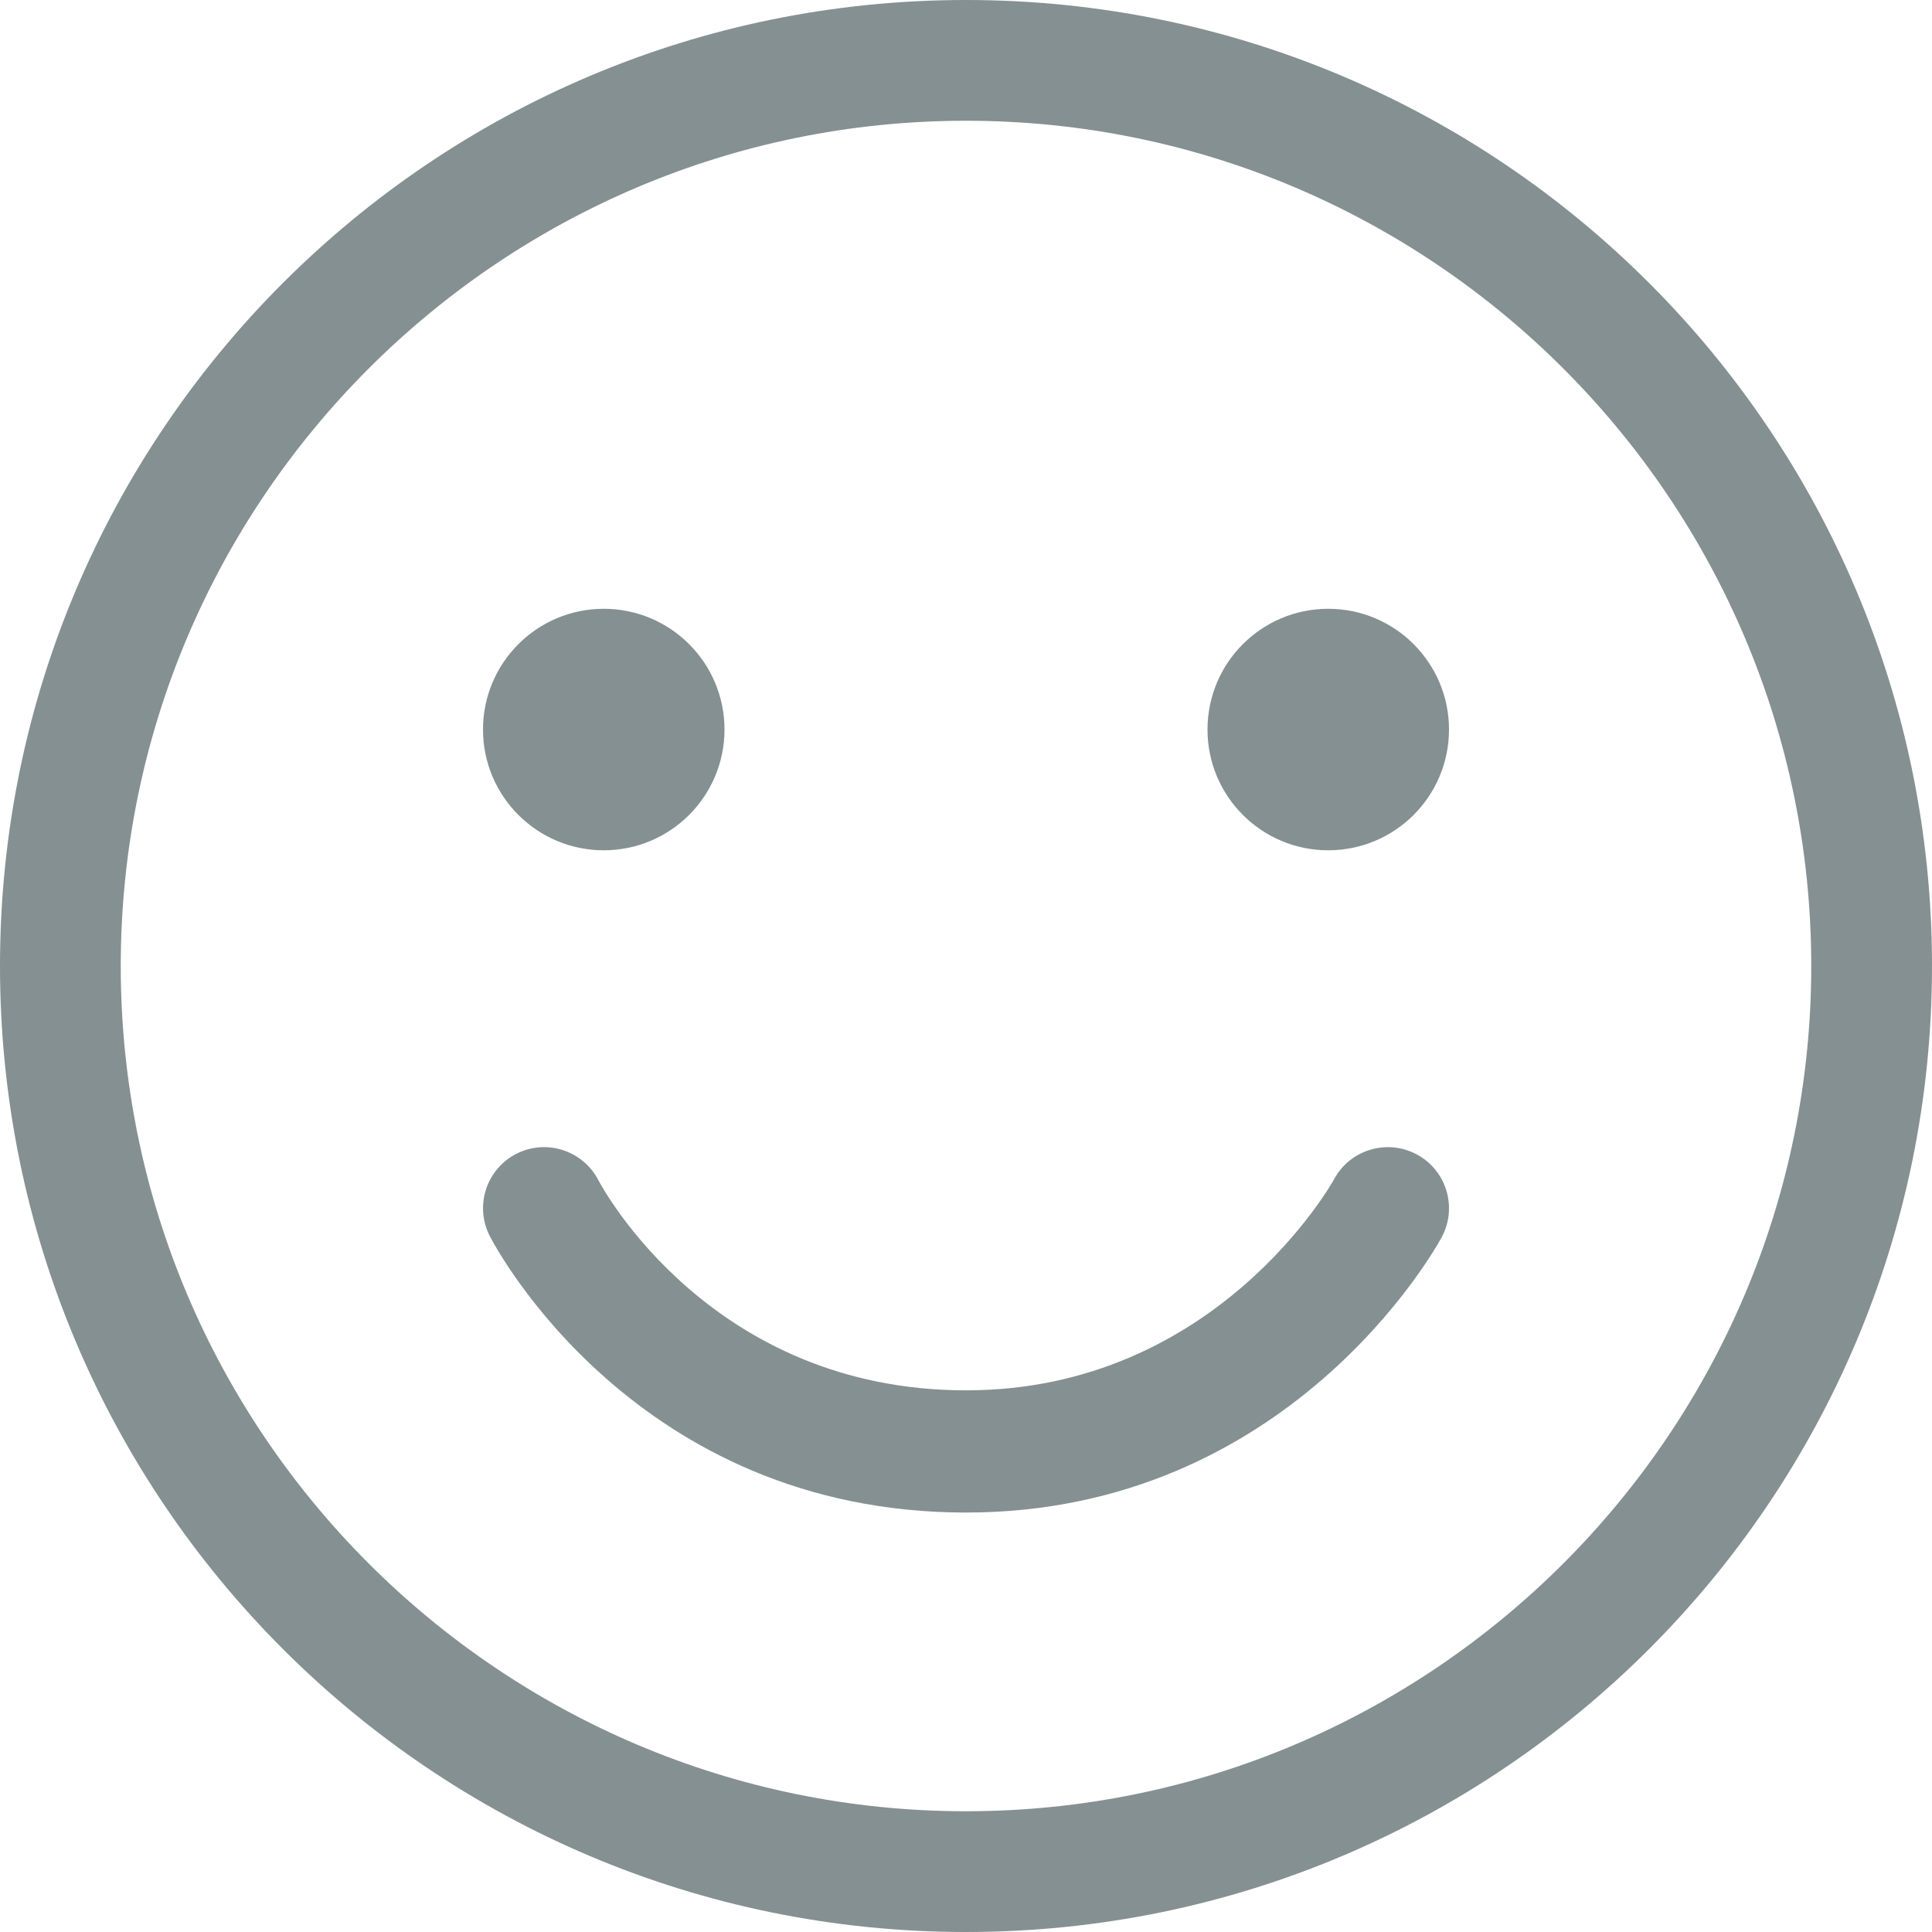
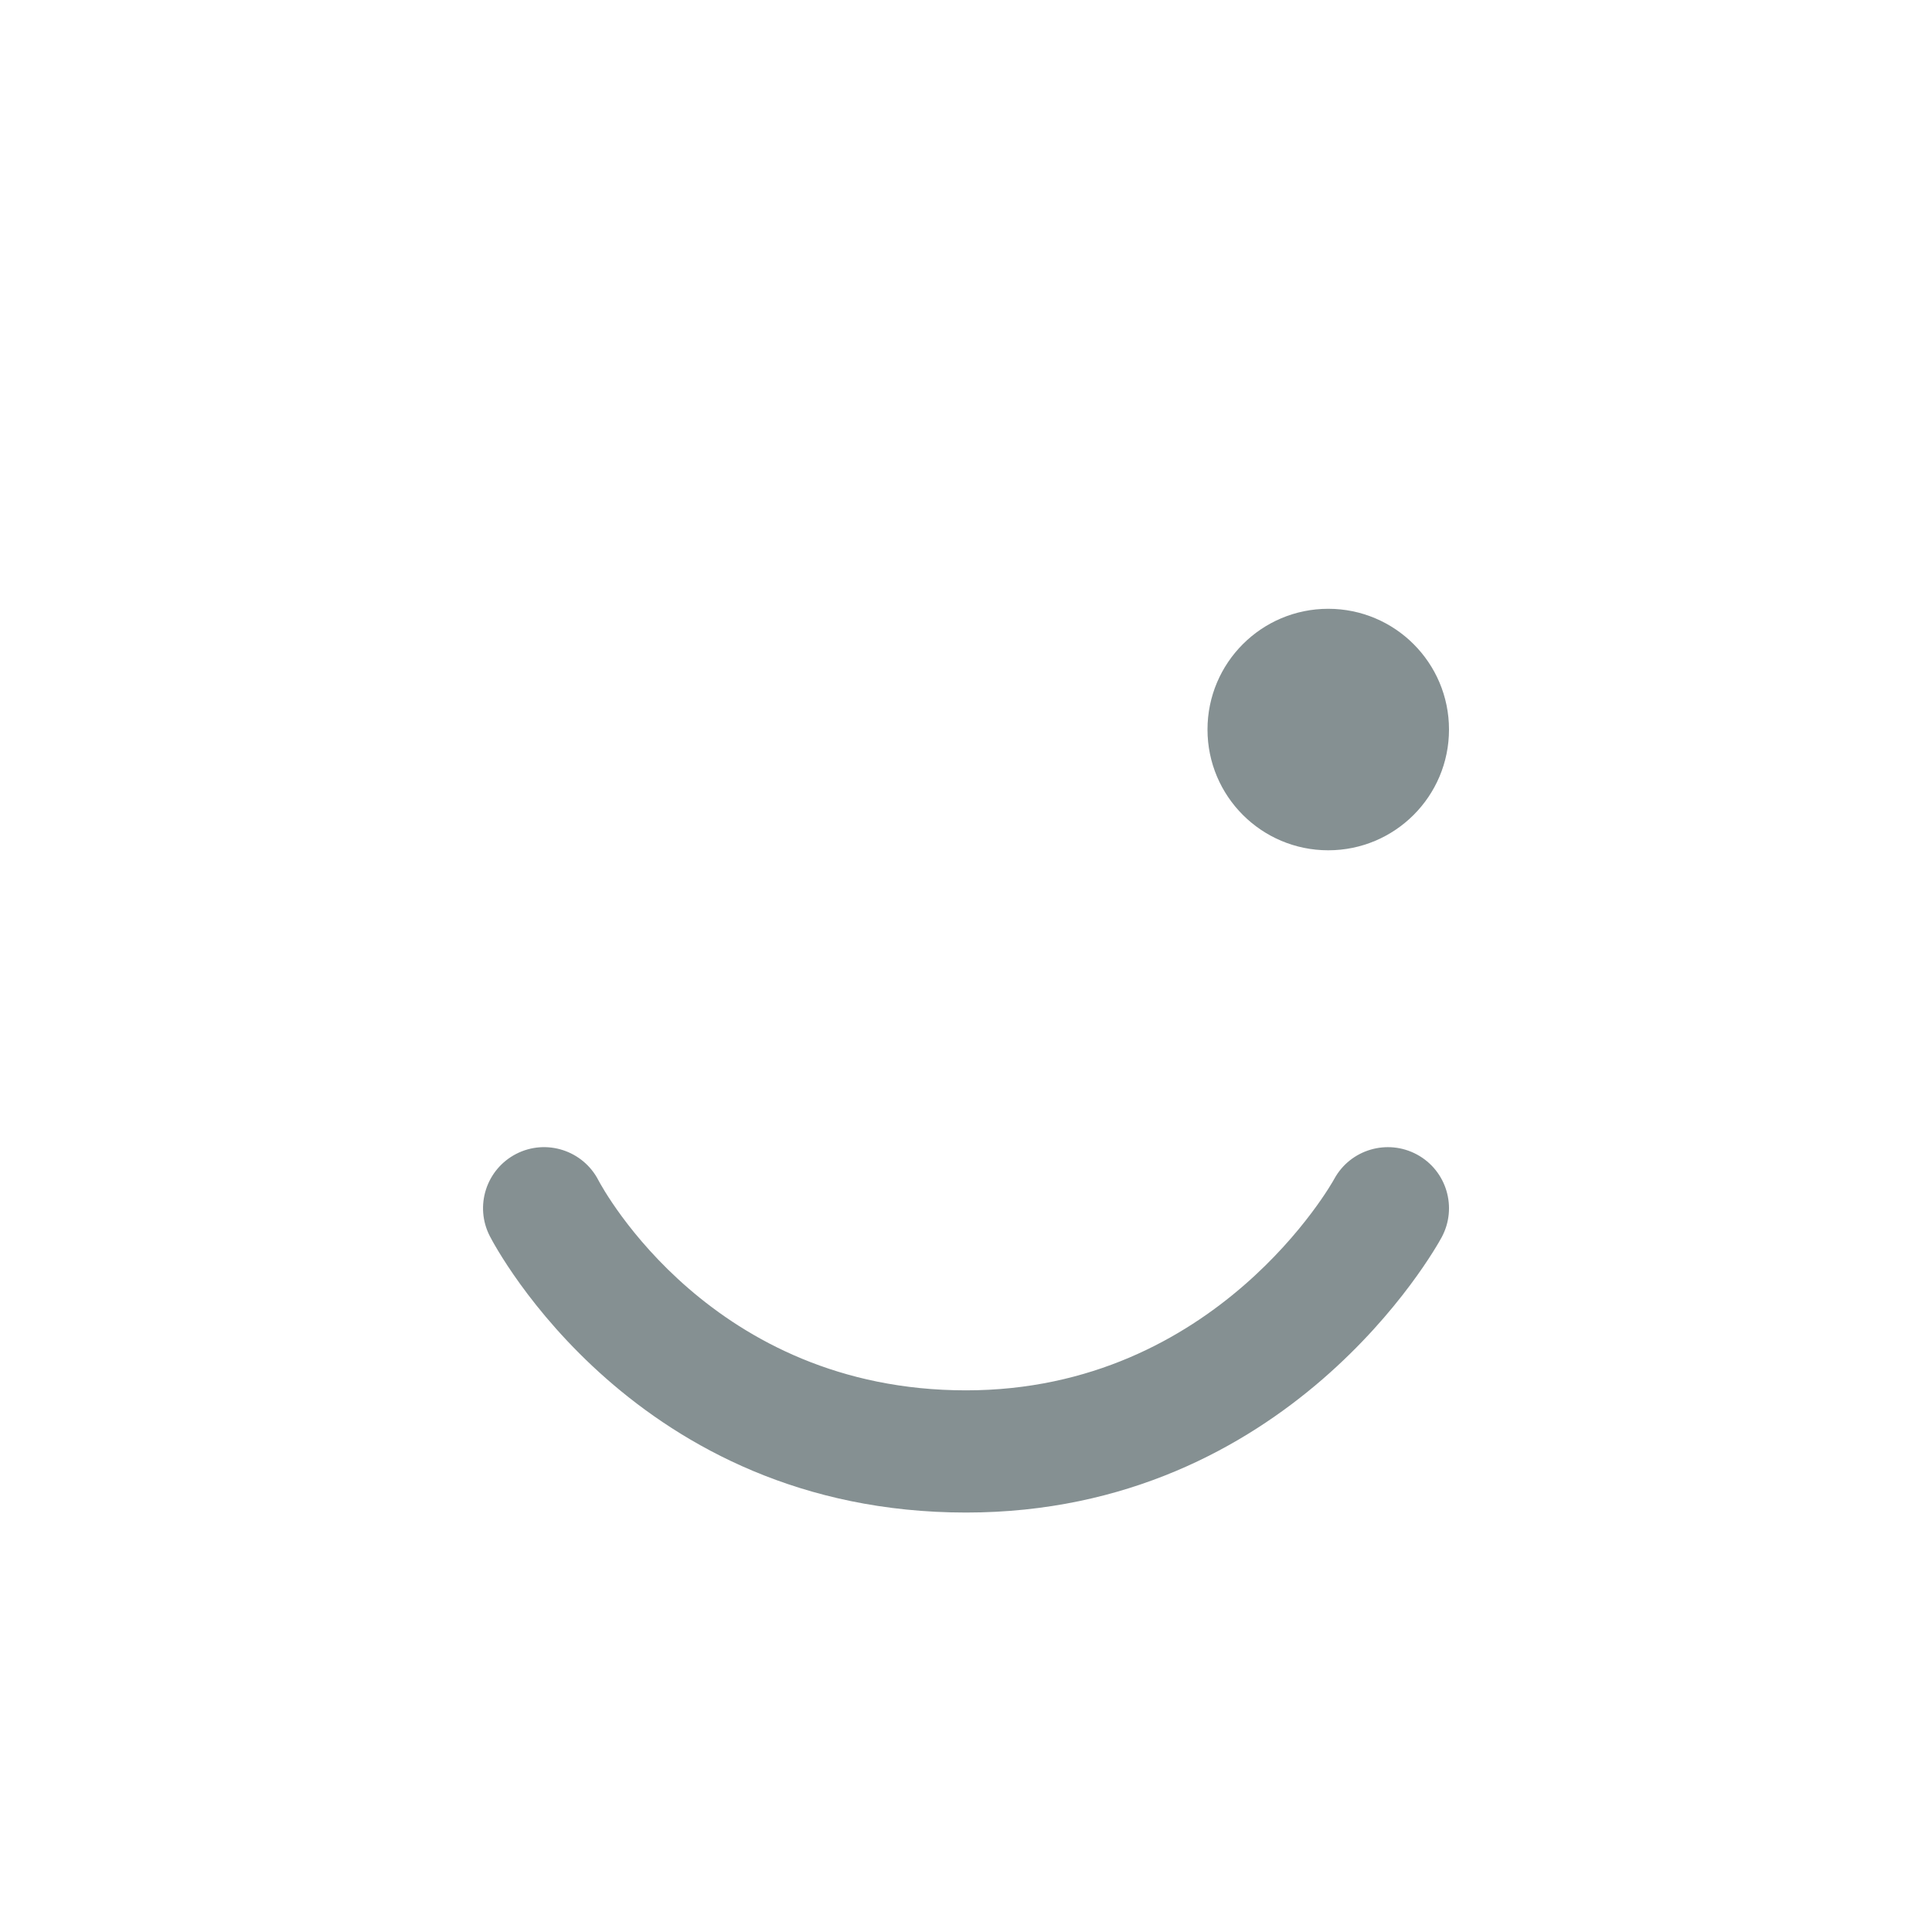
<svg xmlns="http://www.w3.org/2000/svg" fill="#859092" height="64" preserveAspectRatio="xMidYMid meet" version="1" viewBox="18.0 18.0 64.0 64.0" width="64" zoomAndPan="magnify">
  <g id="change1_1">
-     <path d="M50,18c-17.673,0-32,14.327-32,32s14.327,32,32,32s32-14.327,32-32S67.673,18,50,18z M50,78c-15.439,0-28-12.561-28-28 c0-15.439,12.561-28,28-28c15.439,0,28,12.561,28,28C78,65.439,65.439,78,50,78z" />
-   </g>
+     </g>
  <g id="change1_2">
-     <circle cx="38" cy="42.167" r="4" />
-   </g>
+     </g>
  <g id="change1_3">
    <circle cx="62" cy="42.167" r="4" />
  </g>
  <g id="change1_4">
    <path d="M64.939,56.245c-0.983-0.53-2.21-0.168-2.743,0.814C62.159,57.13,58.311,64.057,50,64.057 c-8.421,0-12.03-6.682-12.176-6.958c-0.511-0.992-1.731-1.385-2.724-0.875c-0.994,0.512-1.386,1.731-0.874,2.725 c0.192,0.374,4.832,9.156,15.775,9.156c10.694,0,15.554-8.745,15.755-9.116C66.288,58.004,65.922,56.777,64.939,56.245z" />
  </g>
</svg>